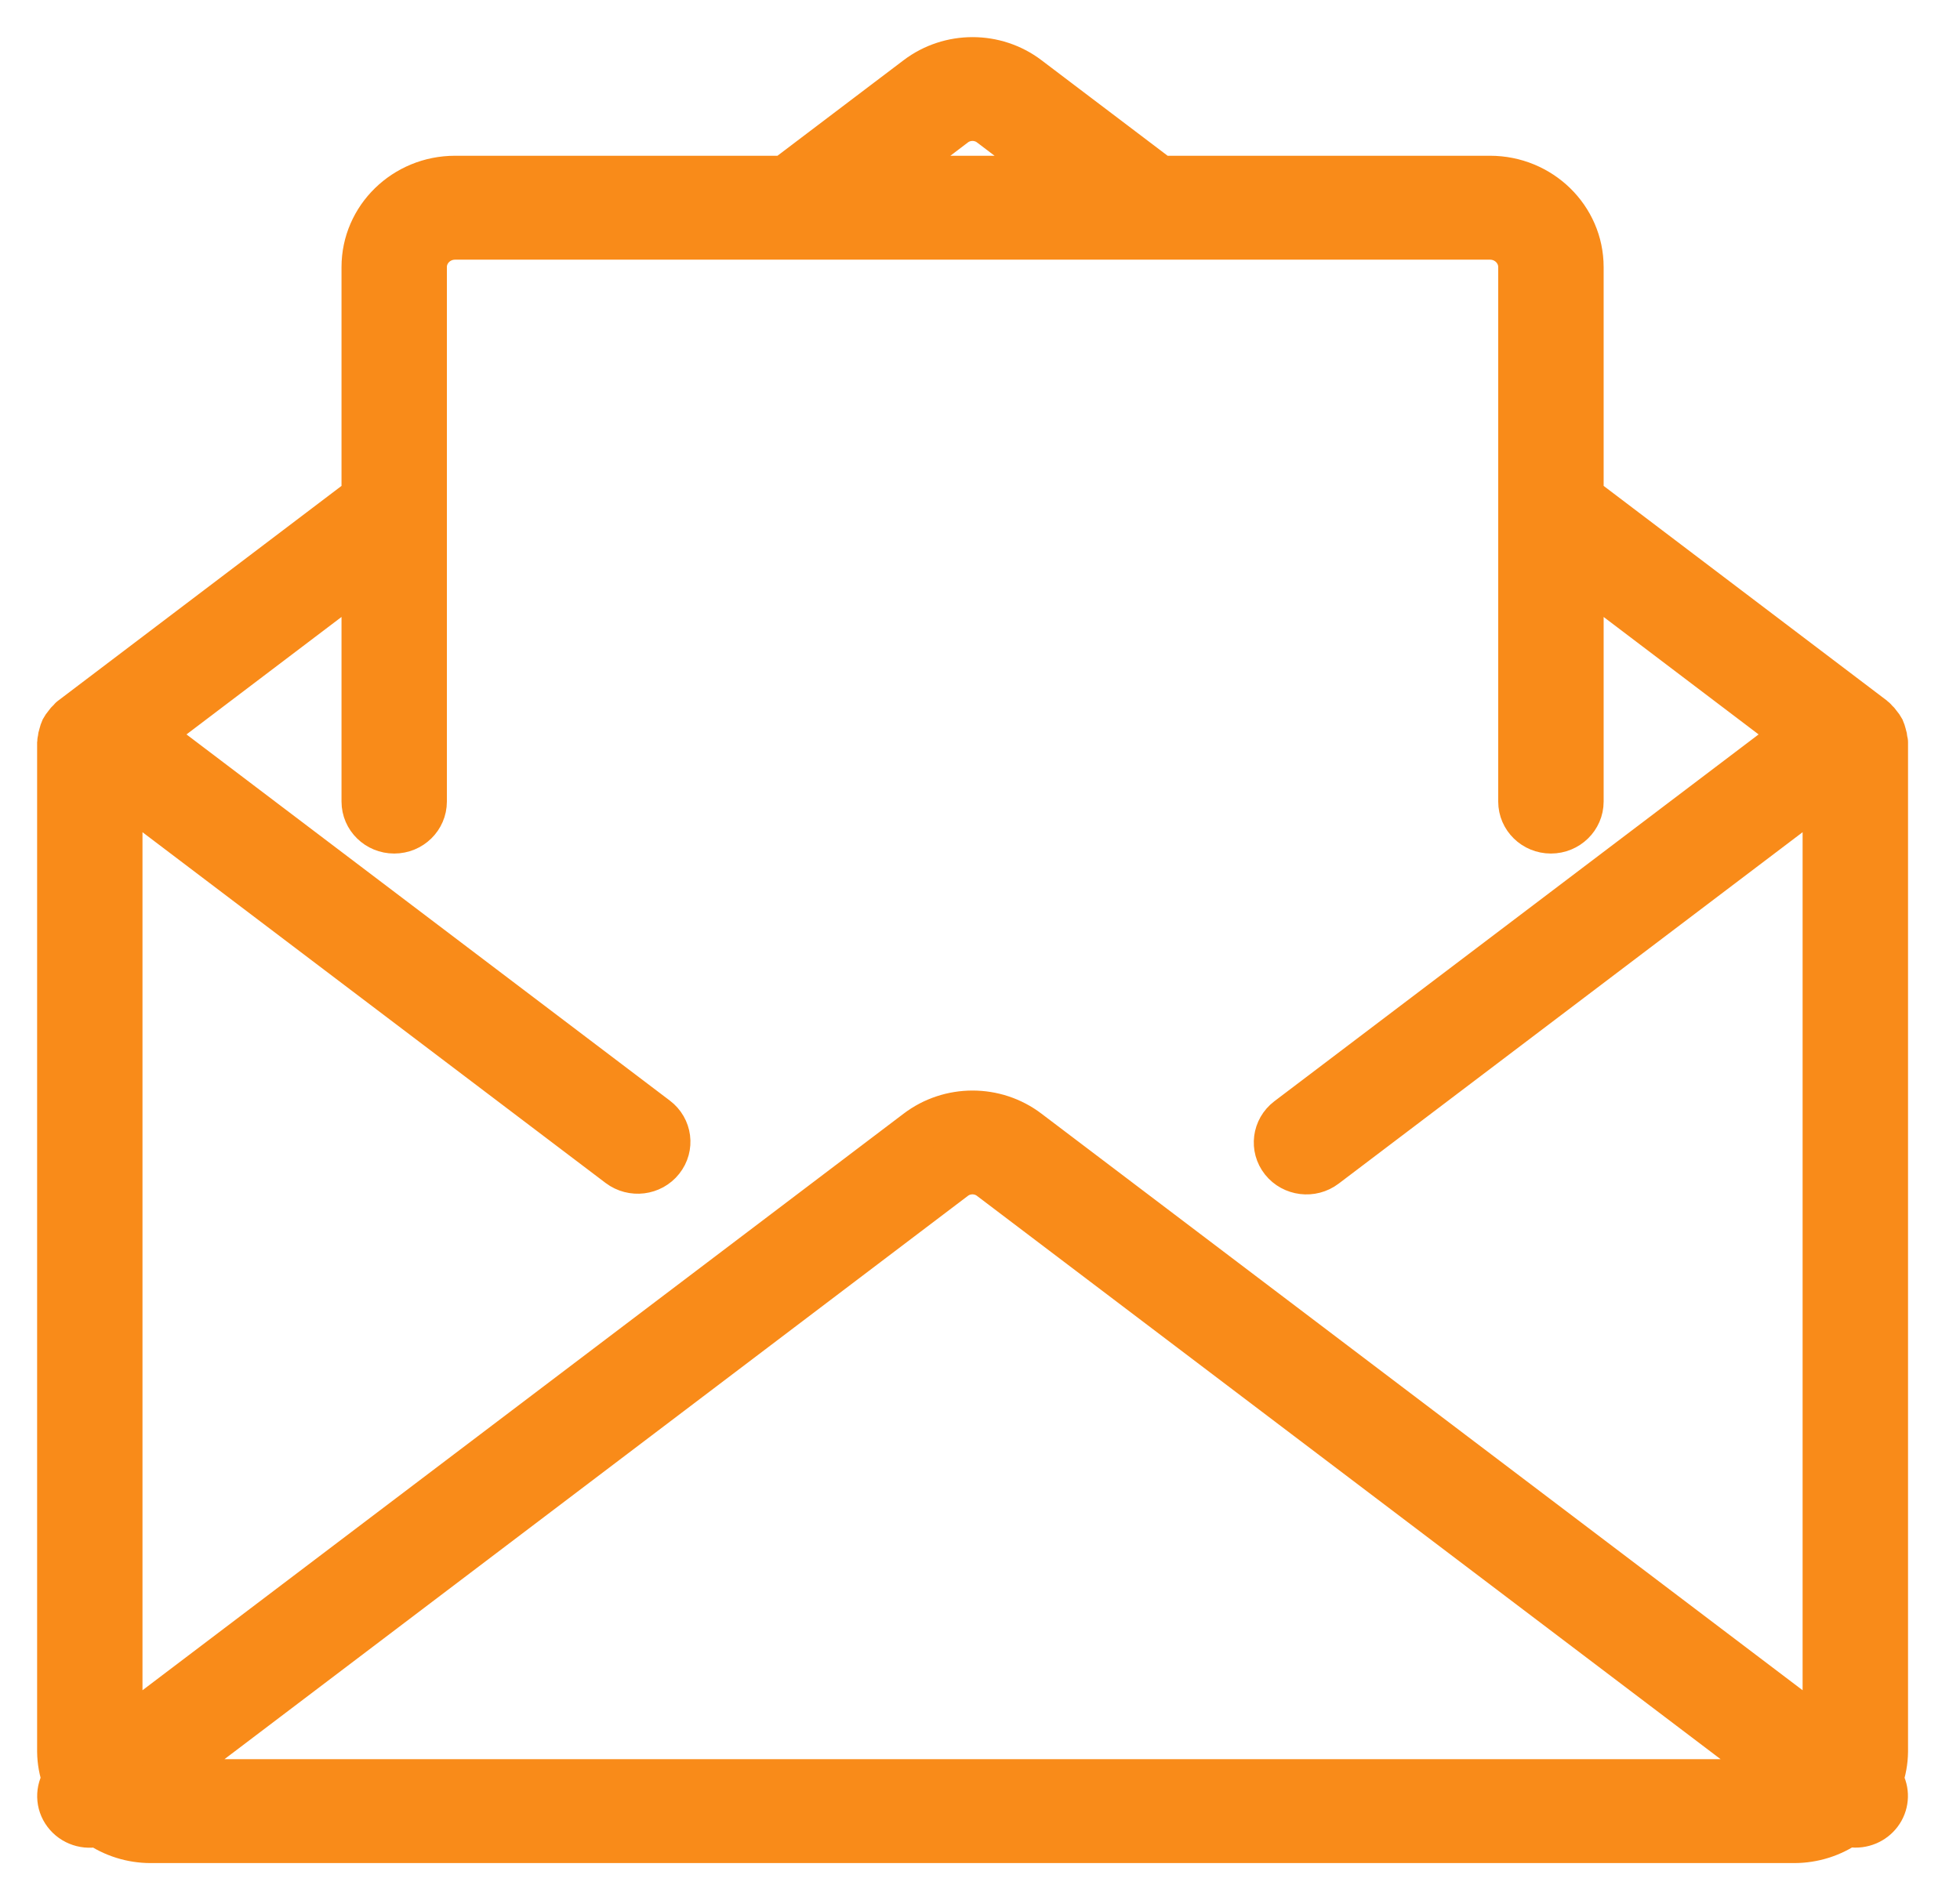
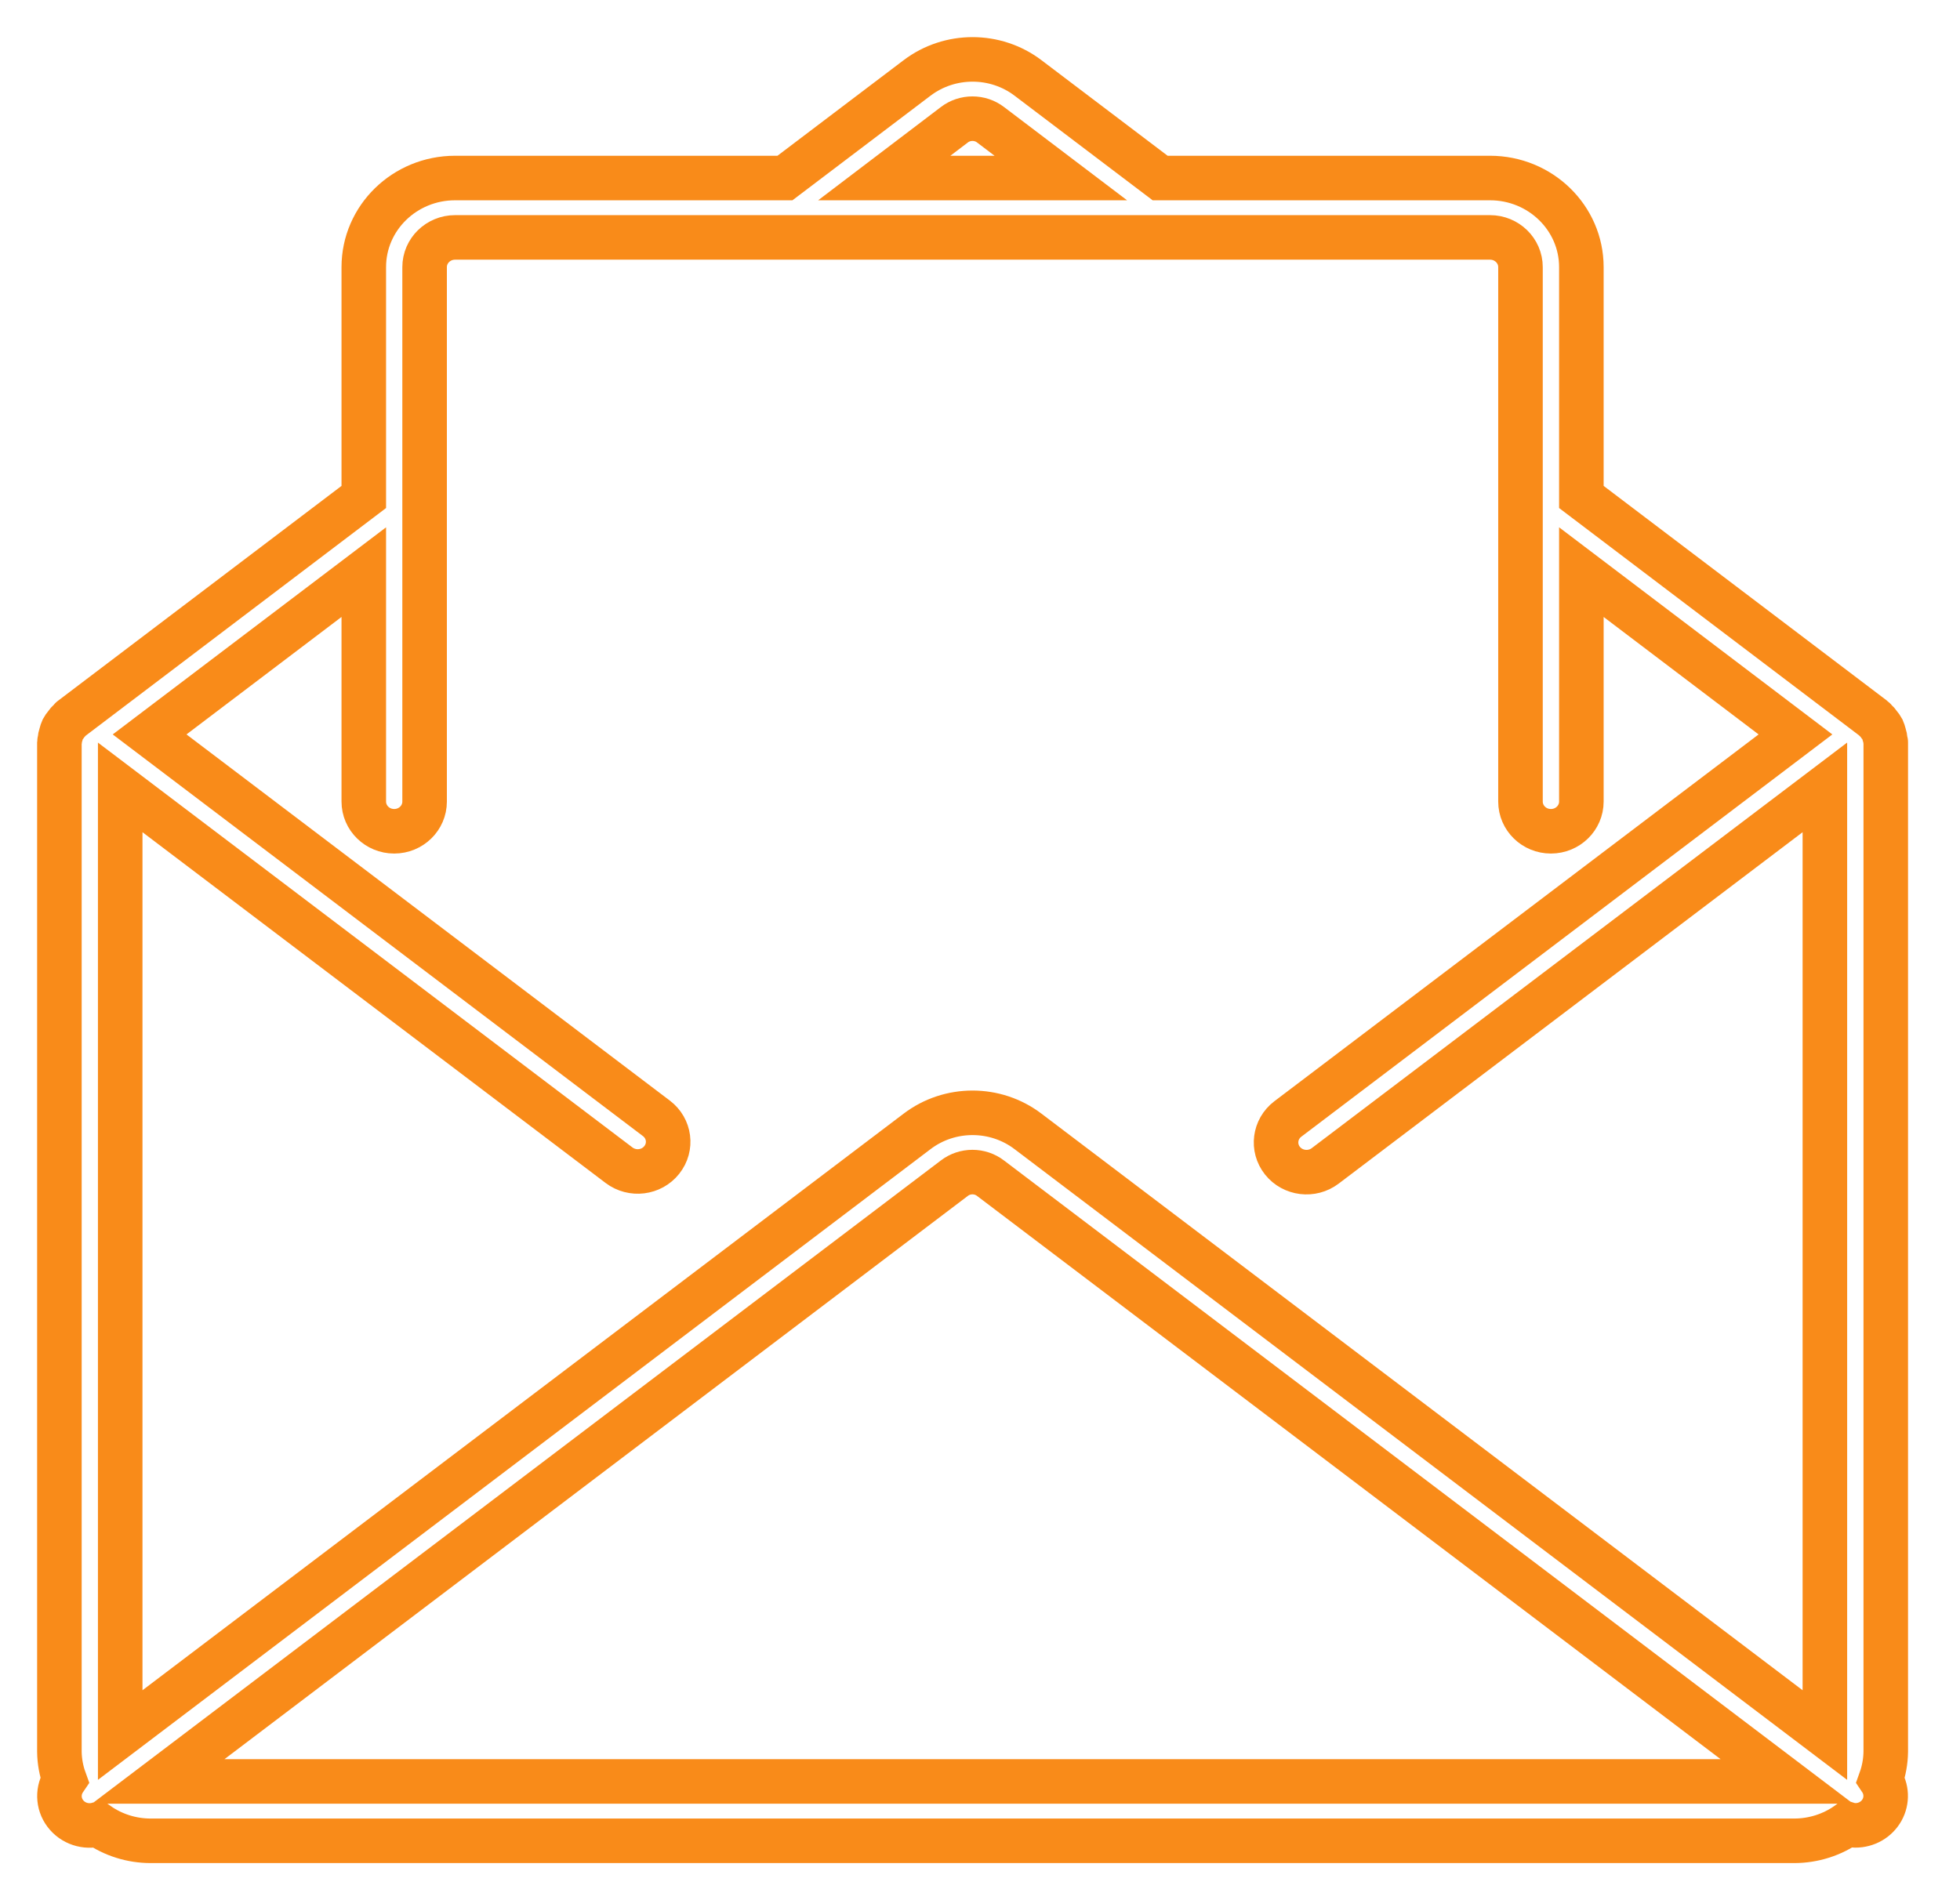
<svg xmlns="http://www.w3.org/2000/svg" version="1.1" width="33px" height="32px" viewBox="0 0 33.0 32.0">
  <defs>
    <clipPath id="i0">
      <path d="M1600,0 L1600,4732 L0,4732 L0,0 L1600,0 Z" />
    </clipPath>
    <clipPath id="i1">
-       <path d="M14.44,0.313 C14.99,-0.104 15.76,-0.104 16.309,0.313 L18.533,1.998 L24.087,1.998 C24.936,1.998 25.625,2.67 25.625,3.498 L25.625,7.369 L30.552,11.104 C30.561,11.11 30.564,11.12 30.573,11.127 C30.599,11.15 30.622,11.177 30.642,11.206 C30.662,11.229 30.679,11.254 30.694,11.281 C30.706,11.309 30.716,11.338 30.723,11.367 C30.734,11.4 30.741,11.435 30.744,11.469 C30.744,11.479 30.75,11.488 30.75,11.499 L30.75,28.5 C30.748,28.661 30.719,28.821 30.665,28.972 C30.768,29.125 30.776,29.321 30.687,29.481 C30.597,29.642 30.425,29.741 30.237,29.74 C30.192,29.739 30.146,29.732 30.103,29.718 C29.843,29.901 29.532,29.999 29.212,30 L1.537,30 C1.219,30 0.908,29.903 0.649,29.722 C0.445,29.78 0.225,29.707 0.099,29.539 C-0.027,29.372 -0.032,29.146 0.086,28.972 C0.031,28.82 0.002,28.661 0,28.5 L0,11.497 C0,11.486 0.006,11.477 0.006,11.467 C0.009,11.433 0.016,11.4 0.027,11.367 C0.034,11.337 0.044,11.309 0.056,11.281 C0.071,11.254 0.088,11.229 0.108,11.206 C0.128,11.177 0.151,11.15 0.177,11.127 C0.185,11.12 0.189,11.11 0.198,11.104 L5.125,7.369 L5.125,3.498 C5.125,2.67 5.813,1.998 6.662,1.998 L12.216,1.998 Z M15.678,18.842 C15.499,18.704 15.246,18.704 15.067,18.842 L1.664,29 L29.085,29 Z M24.087,2.998 L6.662,2.998 C6.379,2.998 6.149,3.222 6.149,3.498 L6.149,12.499 C6.149,12.775 5.92,12.999 5.637,12.999 C5.354,12.999 5.125,12.775 5.125,12.499 L5.125,8.635 L1.519,11.368 L10.051,17.833 C10.275,18.002 10.316,18.316 10.142,18.534 C9.969,18.753 9.647,18.792 9.423,18.623 L1.024,12.26 L1.024,28.219 L14.441,18.053 C14.99,17.636 15.759,17.636 16.308,18.053 L29.725,28.219 L29.725,12.26 L21.312,18.634 C21.088,18.804 20.766,18.764 20.592,18.546 C20.419,18.328 20.459,18.014 20.683,17.844 L29.23,11.368 L25.625,8.635 L25.625,12.499 C25.625,12.775 25.395,12.999 25.112,12.999 C24.829,12.999 24.6,12.775 24.6,12.499 L24.6,3.498 C24.6,3.222 24.37,2.998 24.087,2.998 Z M15.679,1.102 C15.5,0.964 15.246,0.964 15.067,1.102 L13.888,1.998 L16.861,1.998 Z" />
-     </clipPath>
+       </clipPath>
  </defs>
  <g transform="translate(-1149.0 -3639.0)">
    <g clip-path="url(#i0)">
      <g transform="translate(1150.0 3640.0)">
        <g clip-path="url(#i1)">
-           <polygon points="0,0 30.75,0 30.75,30 0,30 0,0" stroke="none" fill="#F98B19" />
-         </g>
-         <path d="M30.75,11.499 C30.75,11.488 30.744,11.479 30.744,11.469 C30.741,11.435 30.734,11.4 30.723,11.367 C30.716,11.338 30.706,11.309 30.694,11.281 C30.679,11.254 30.662,11.229 30.642,11.206 C30.622,11.177 30.599,11.15 30.573,11.127 C30.564,11.12 30.561,11.11 30.552,11.104 L25.625,7.369 L25.625,3.498 C25.625,2.67 24.936,1.998 24.087,1.998 L18.533,1.998 L16.309,0.313 C15.76,-0.104 14.99,-0.104 14.44,0.313 L12.216,1.998 L6.662,1.998 C5.813,1.998 5.125,2.67 5.125,3.498 L5.125,7.369 L0.198,11.104 C0.189,11.11 0.185,11.12 0.177,11.127 C0.151,11.15 0.128,11.177 0.108,11.206 C0.088,11.229 0.071,11.254 0.056,11.281 C0.044,11.309 0.034,11.337 0.027,11.367 C0.016,11.4 0.009,11.433 0.006,11.467 C0.006,11.477 0,11.486 0,11.497 L0,28.5 C0.002,28.661 0.031,28.82 0.086,28.972 C-0.032,29.146 -0.027,29.372 0.099,29.539 C0.225,29.707 0.445,29.78 0.649,29.722 C0.908,29.903 1.219,30 1.537,30 L29.212,30 C29.532,29.999 29.843,29.901 30.103,29.718 C30.146,29.732 30.192,29.739 30.237,29.74 C30.425,29.741 30.597,29.642 30.687,29.481 C30.776,29.321 30.768,29.125 30.665,28.972 C30.719,28.821 30.748,28.661 30.75,28.5 L30.75,11.499 L30.75,11.499 Z M15.067,1.102 C15.246,0.964 15.5,0.964 15.679,1.102 L16.861,1.998 L13.888,1.998 L15.067,1.102 Z M1.664,29 L15.067,18.842 C15.246,18.704 15.499,18.704 15.678,18.842 L29.085,29 L1.664,29 Z M29.725,28.219 L16.308,18.053 C15.759,17.636 14.99,17.636 14.441,18.053 L1.024,28.219 L1.024,12.26 L9.423,18.623 C9.647,18.792 9.969,18.753 10.142,18.534 C10.316,18.316 10.275,18.002 10.051,17.833 L1.519,11.368 L5.125,8.635 L5.125,12.499 C5.125,12.775 5.354,12.999 5.637,12.999 C5.92,12.999 6.149,12.775 6.149,12.499 L6.149,3.498 C6.149,3.222 6.379,2.998 6.662,2.998 L24.087,2.998 C24.37,2.998 24.6,3.222 24.6,3.498 L24.6,12.499 C24.6,12.775 24.829,12.999 25.112,12.999 C25.395,12.999 25.625,12.775 25.625,12.499 L25.625,8.635 L29.23,11.368 L20.683,17.844 C20.459,18.014 20.419,18.328 20.592,18.546 C20.766,18.764 21.088,18.804 21.312,18.634 L29.725,12.26 L29.725,28.219 Z" stroke="#F98B19" stroke-width="0.75" fill="none" stroke-miterlimit="10" />
+           </g>
+         <path d="M30.75,11.499 C30.75,11.488 30.744,11.479 30.744,11.469 C30.741,11.435 30.734,11.4 30.723,11.367 C30.716,11.338 30.706,11.309 30.694,11.281 C30.679,11.254 30.662,11.229 30.642,11.206 C30.622,11.177 30.599,11.15 30.573,11.127 C30.564,11.12 30.561,11.11 30.552,11.104 L25.625,7.369 L25.625,3.498 C25.625,2.67 24.936,1.998 24.087,1.998 L18.533,1.998 L16.309,0.313 C15.76,-0.104 14.99,-0.104 14.44,0.313 L12.216,1.998 L6.662,1.998 C5.813,1.998 5.125,2.67 5.125,3.498 L5.125,7.369 L0.198,11.104 C0.189,11.11 0.185,11.12 0.177,11.127 C0.151,11.15 0.128,11.177 0.108,11.206 C0.088,11.229 0.071,11.254 0.056,11.281 C0.044,11.309 0.034,11.337 0.027,11.367 C0.016,11.4 0.009,11.433 0.006,11.467 C0.006,11.477 0,11.486 0,11.497 L0,28.5 C0.002,28.661 0.031,28.82 0.086,28.972 C-0.032,29.146 -0.027,29.372 0.099,29.539 C0.225,29.707 0.445,29.78 0.649,29.722 C0.908,29.903 1.219,30 1.537,30 L29.212,30 C29.532,29.999 29.843,29.901 30.103,29.718 C30.146,29.732 30.192,29.739 30.237,29.74 C30.425,29.741 30.597,29.642 30.687,29.481 C30.776,29.321 30.768,29.125 30.665,28.972 C30.719,28.821 30.748,28.661 30.75,28.5 L30.75,11.499 Z M15.067,1.102 C15.246,0.964 15.5,0.964 15.679,1.102 L16.861,1.998 L13.888,1.998 L15.067,1.102 Z M1.664,29 L15.067,18.842 C15.246,18.704 15.499,18.704 15.678,18.842 L29.085,29 L1.664,29 Z M29.725,28.219 L16.308,18.053 C15.759,17.636 14.99,17.636 14.441,18.053 L1.024,28.219 L1.024,12.26 L9.423,18.623 C9.647,18.792 9.969,18.753 10.142,18.534 C10.316,18.316 10.275,18.002 10.051,17.833 L1.519,11.368 L5.125,8.635 L5.125,12.499 C5.125,12.775 5.354,12.999 5.637,12.999 C5.92,12.999 6.149,12.775 6.149,12.499 L6.149,3.498 C6.149,3.222 6.379,2.998 6.662,2.998 L24.087,2.998 C24.37,2.998 24.6,3.222 24.6,3.498 L24.6,12.499 C24.6,12.775 24.829,12.999 25.112,12.999 C25.395,12.999 25.625,12.775 25.625,12.499 L25.625,8.635 L29.23,11.368 L20.683,17.844 C20.459,18.014 20.419,18.328 20.592,18.546 C20.766,18.764 21.088,18.804 21.312,18.634 L29.725,12.26 L29.725,28.219 Z" stroke="#F98B19" stroke-width="0.75" fill="none" stroke-miterlimit="10" />
      </g>
    </g>
  </g>
</svg>